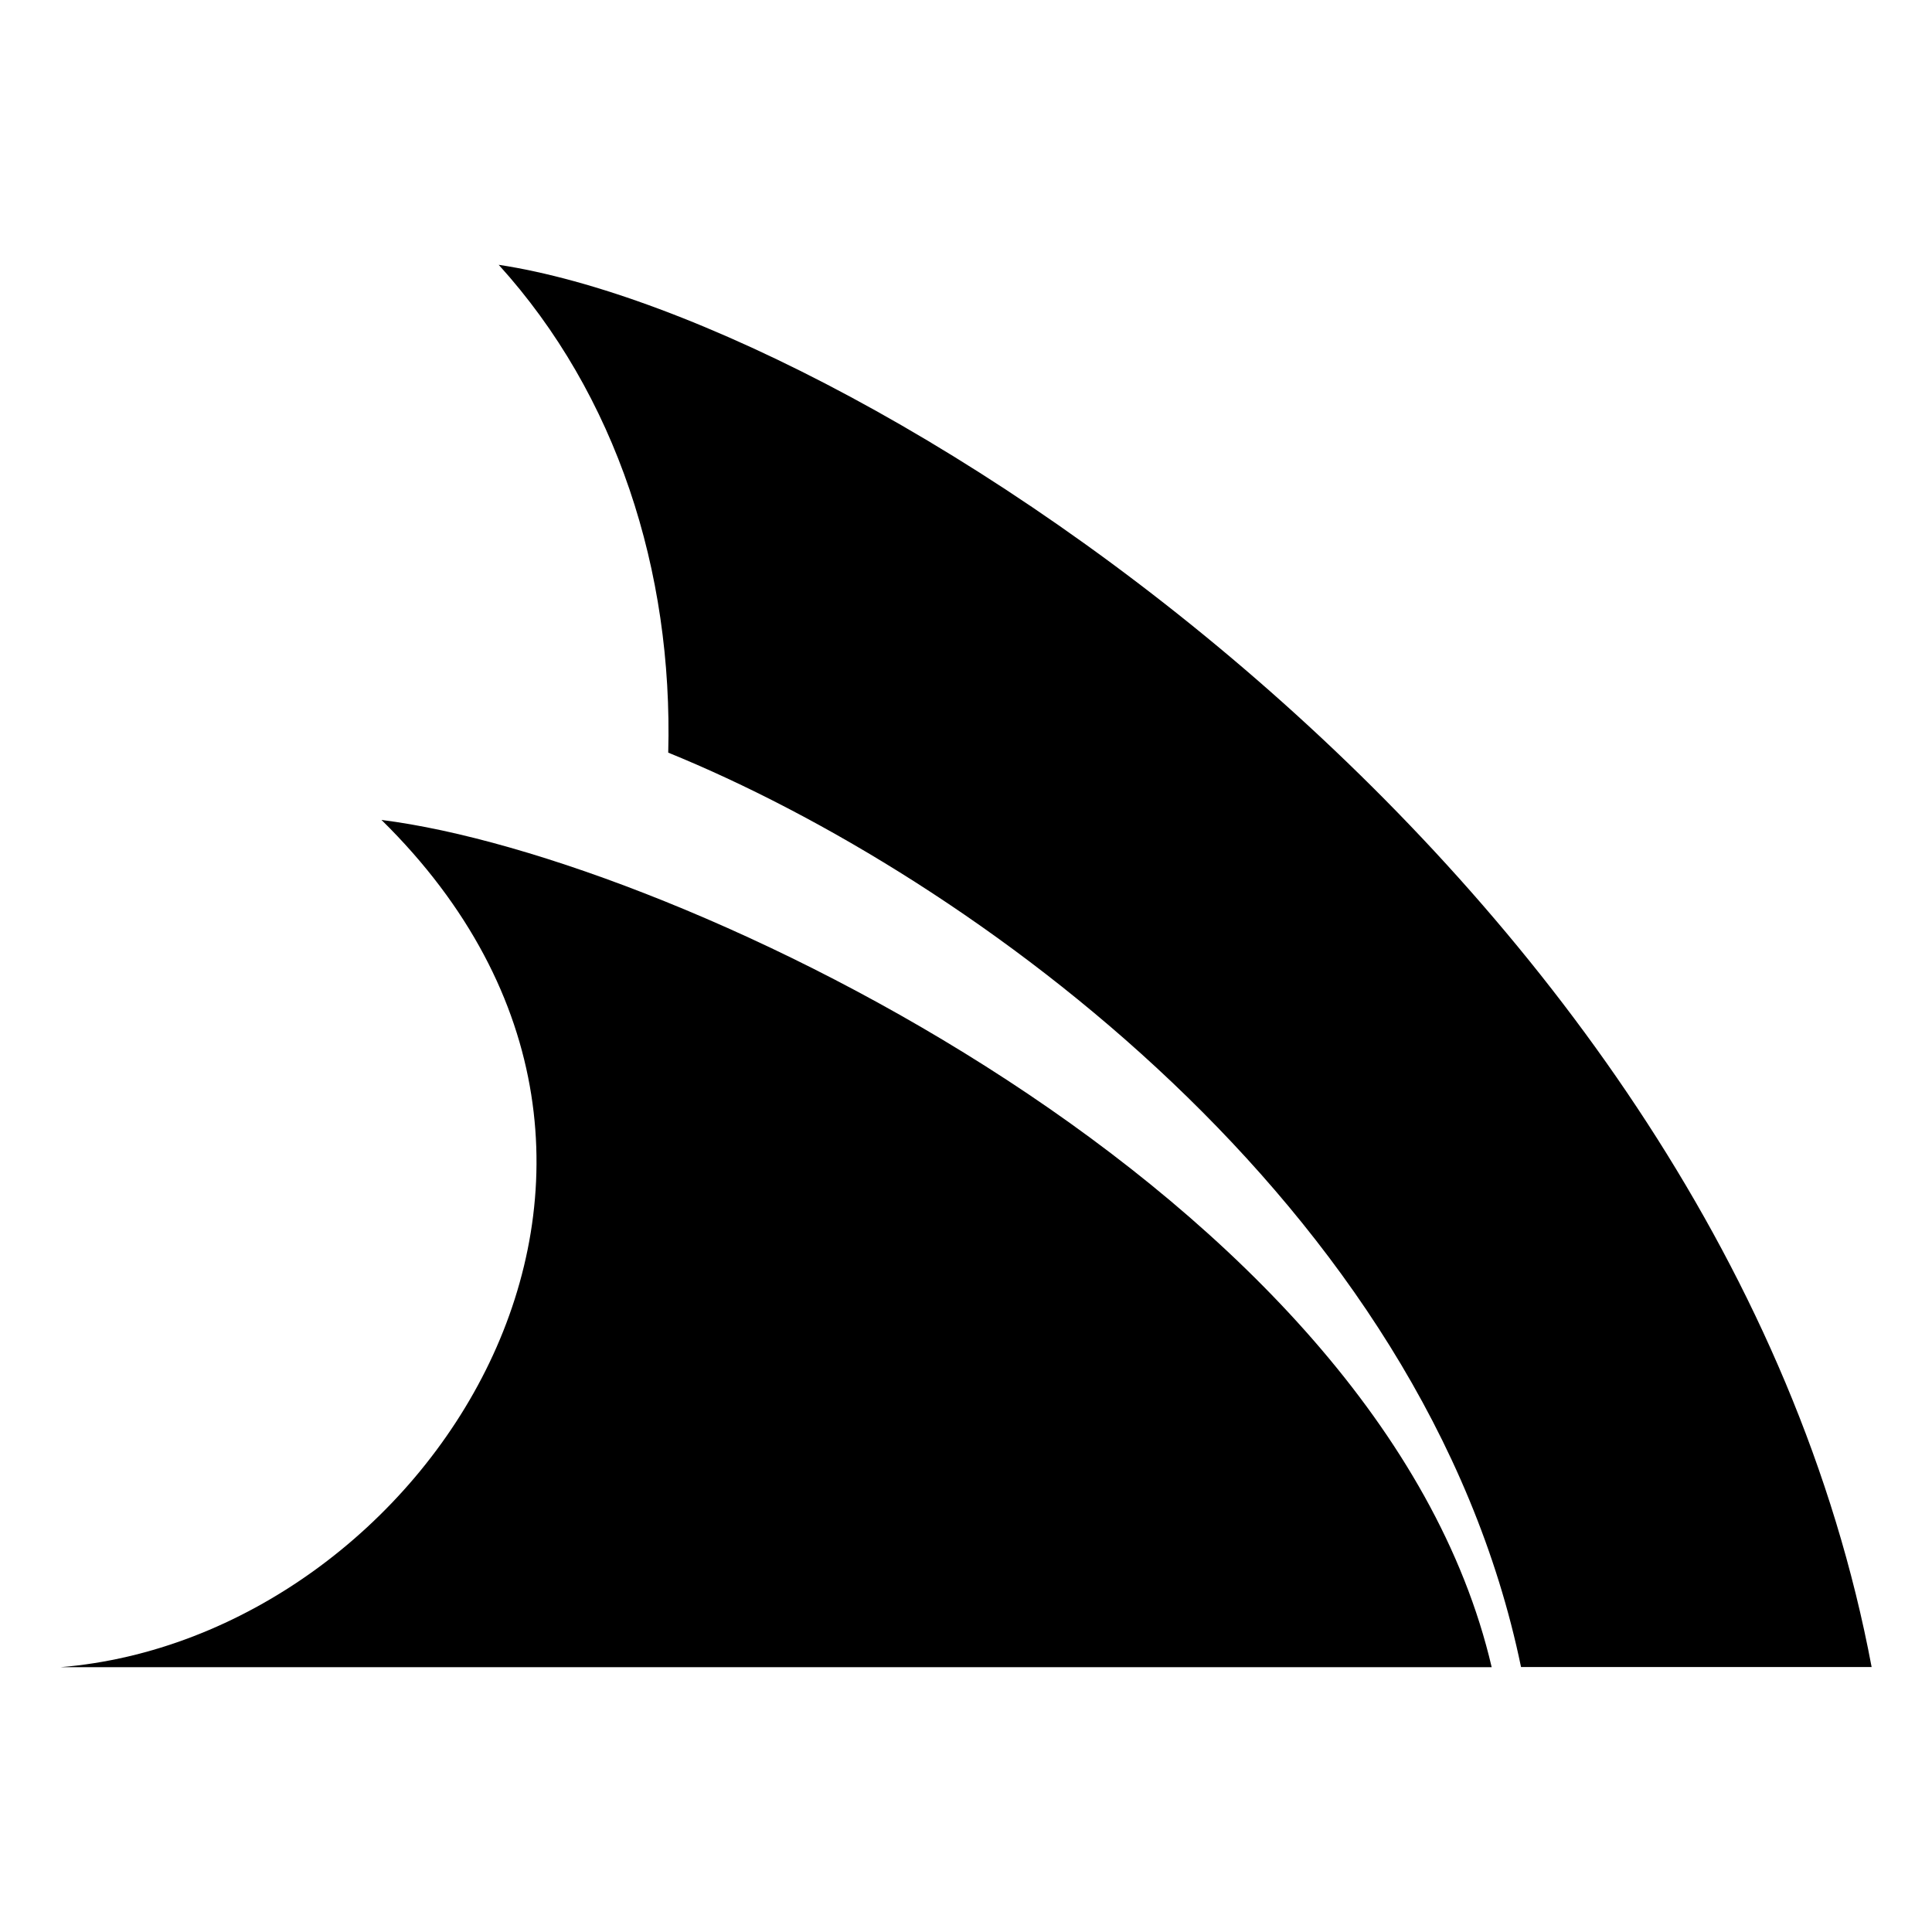
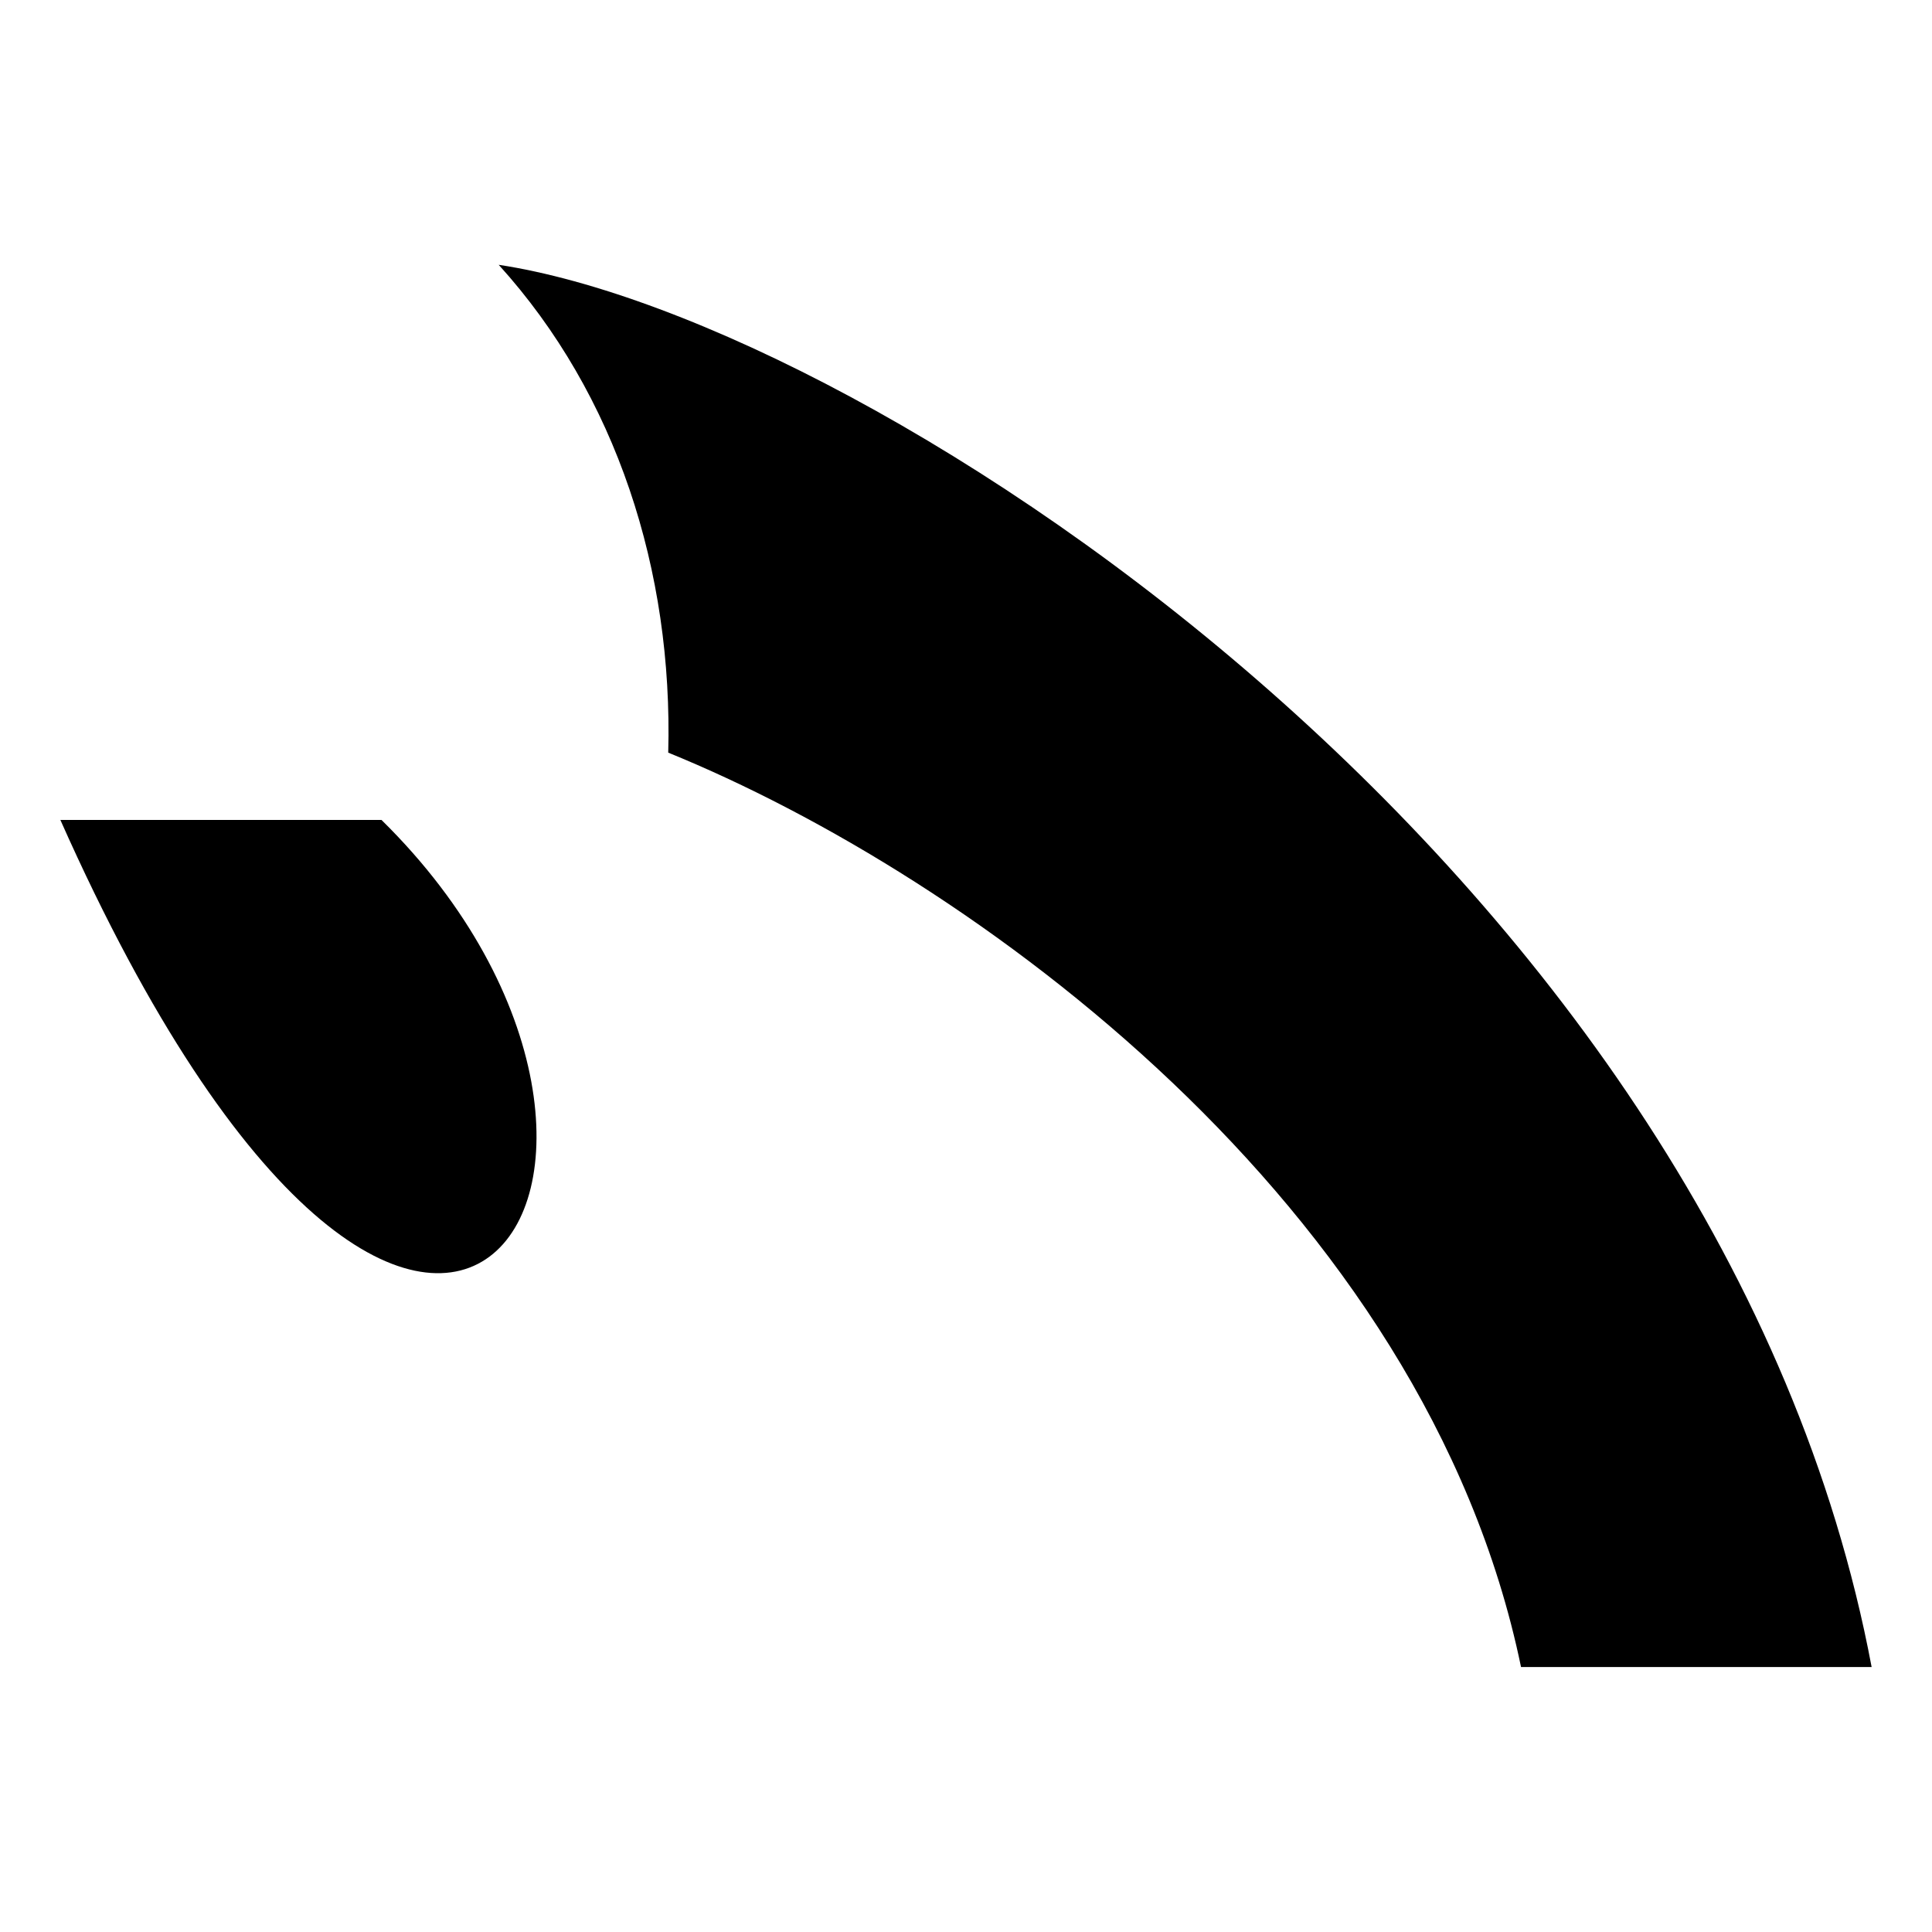
<svg xmlns="http://www.w3.org/2000/svg" id="Layer_1" x="0px" y="0px" width="32px" height="32px" viewBox="0 0 32 32" xml:space="preserve">
  <g>
-     <path d="M6.319,13.581c4.94,0.62,16.555,6.187,18.388,14.033H1C7.021,27.121,12.16,19.328,6.319,13.581z M8.26,4.386  c1.953,2.153,2.888,5.074,2.808,8.08c5.013,2.04,12.539,7.479,14.125,15.145H31C28.54,14.541,14.474,5.328,8.26,4.386z" />
+     <path d="M6.319,13.581H1C7.021,27.121,12.16,19.328,6.319,13.581z M8.26,4.386  c1.953,2.153,2.888,5.074,2.808,8.08c5.013,2.04,12.539,7.479,14.125,15.145H31C28.54,14.541,14.474,5.328,8.26,4.386z" />
  </g>
</svg>